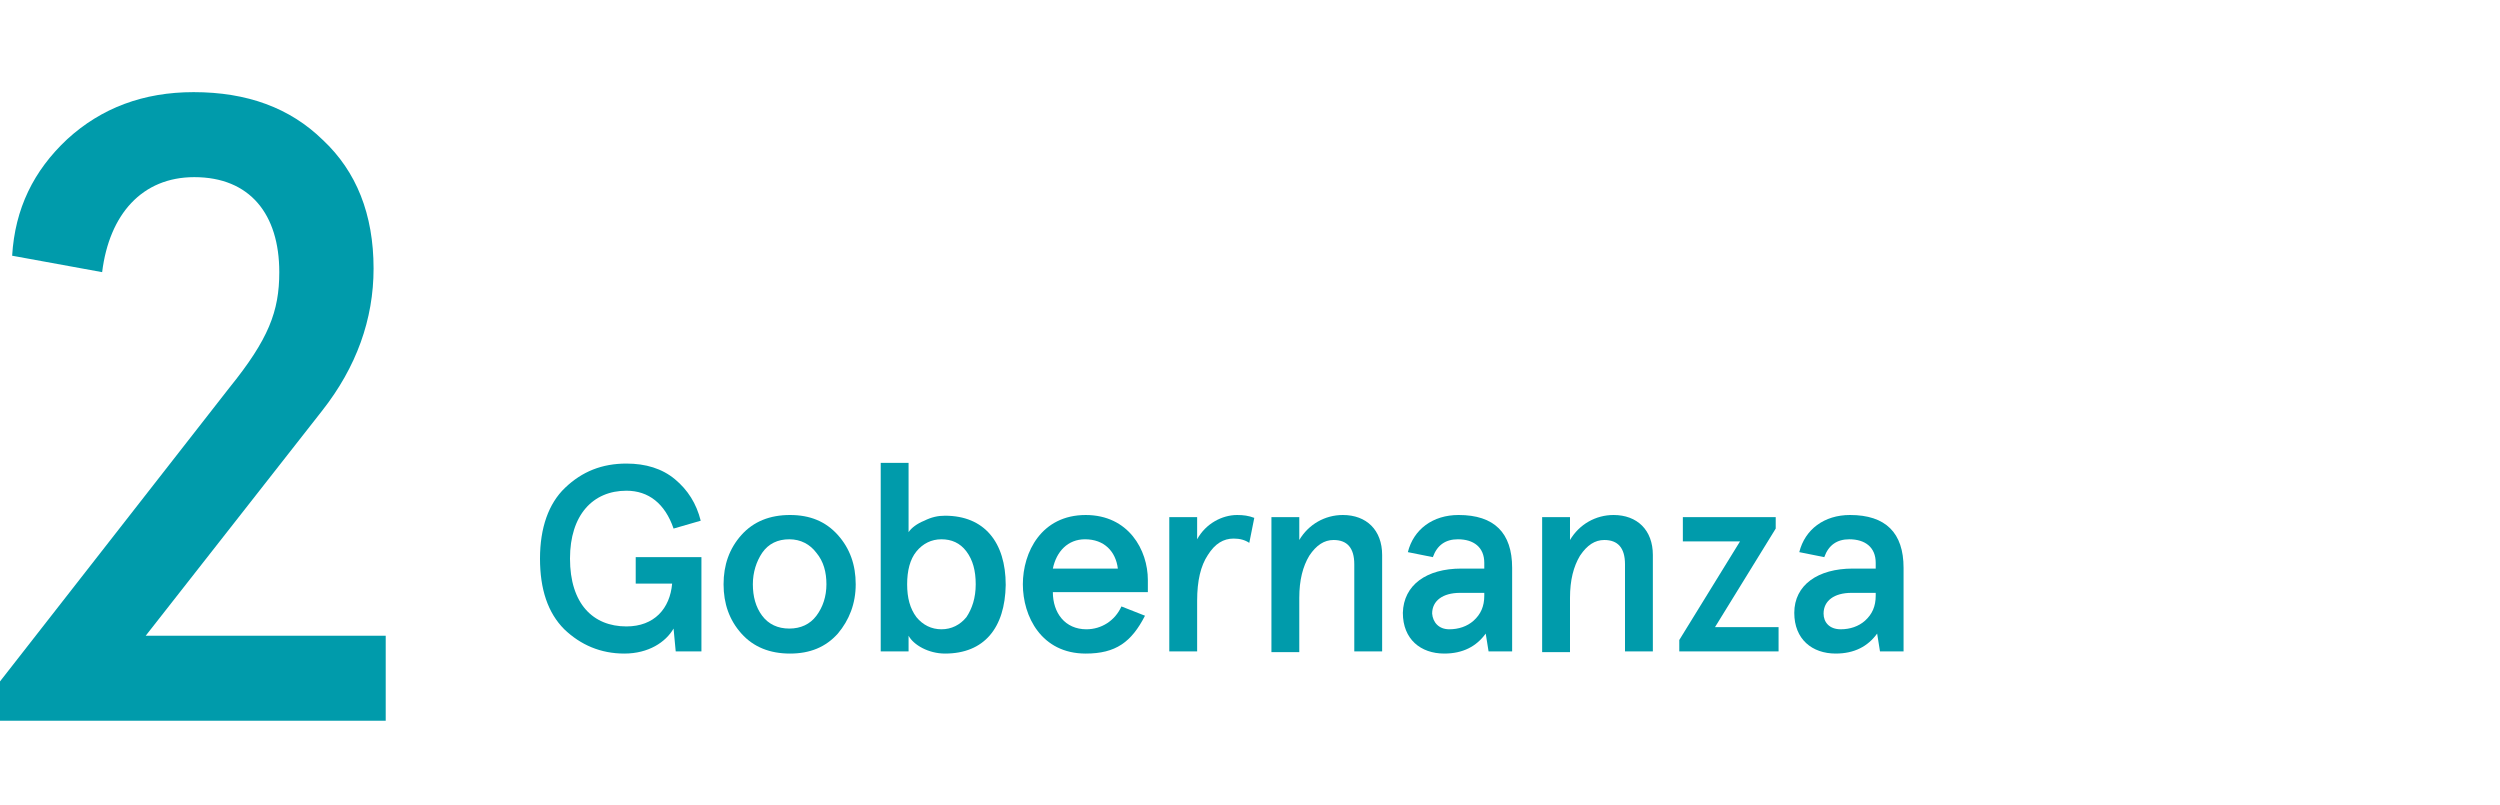
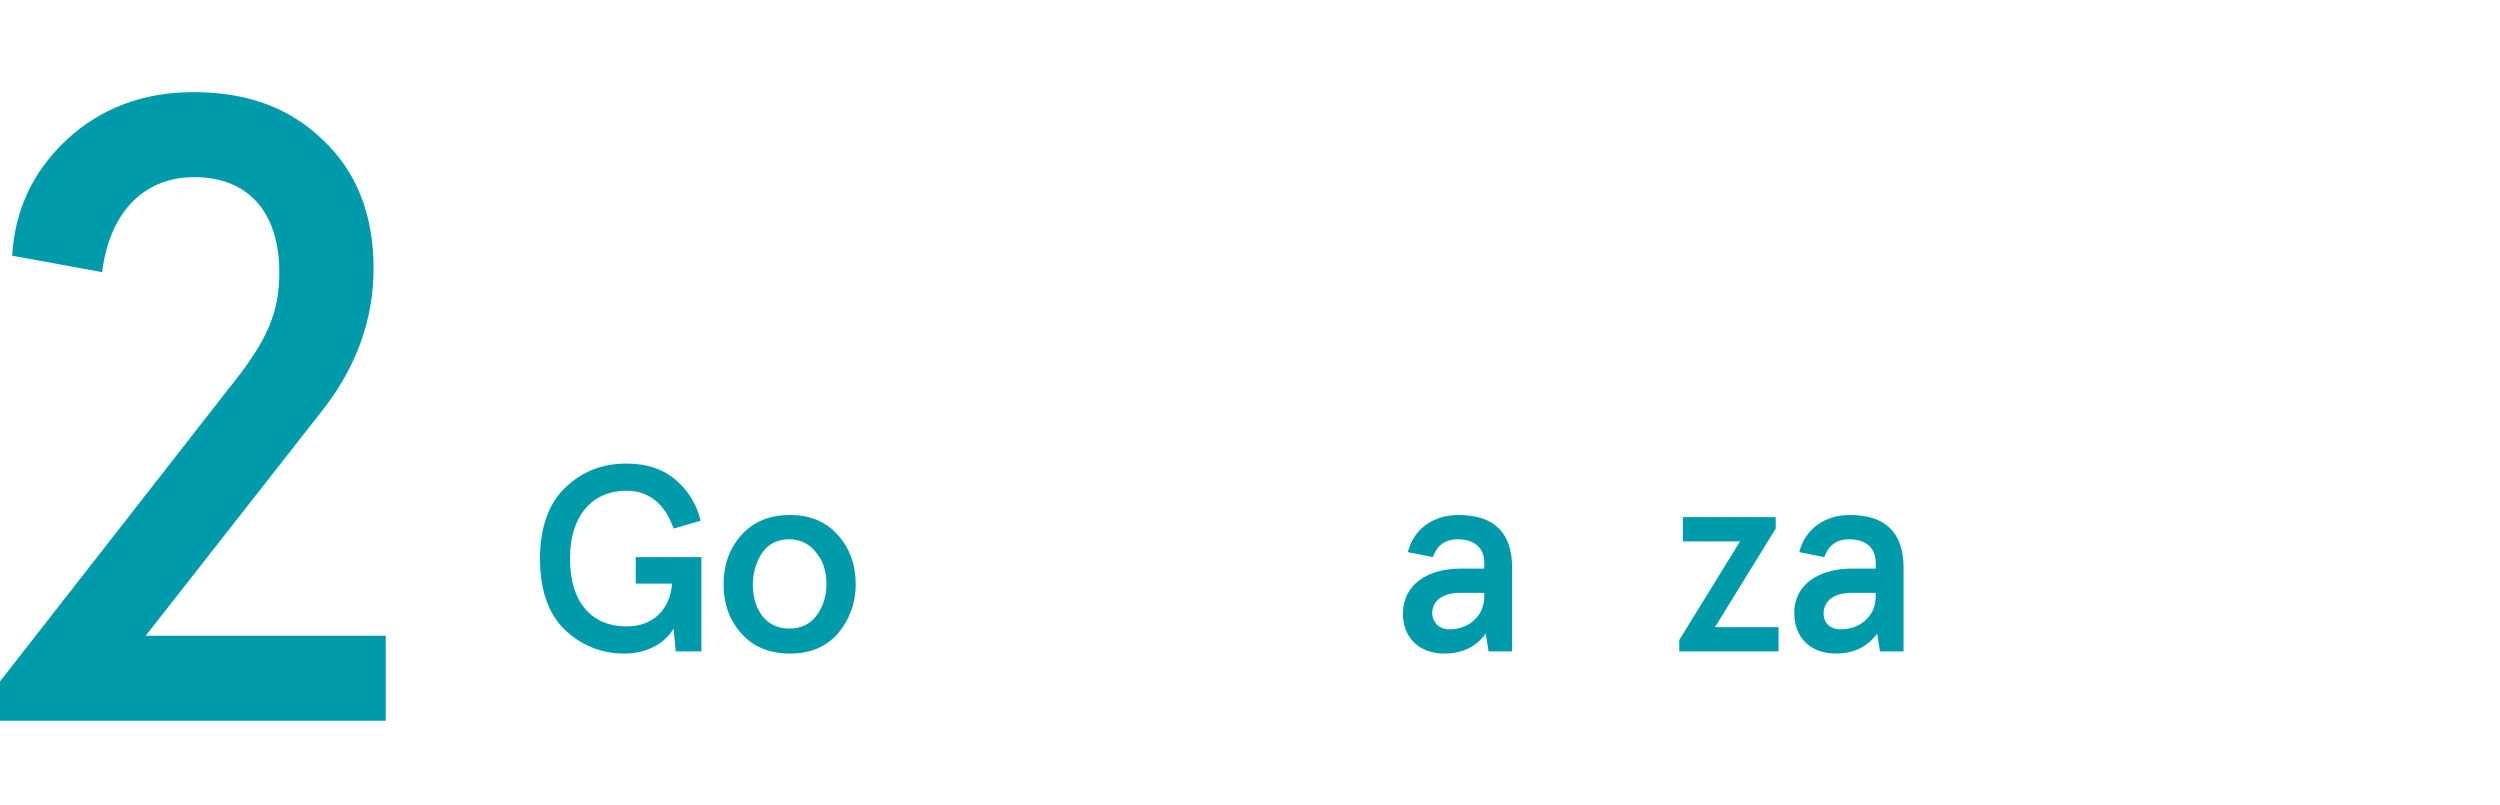
<svg xmlns="http://www.w3.org/2000/svg" version="1.1" id="Capa_1" x="0px" y="0px" viewBox="0 0 350 112.7" style="enable-background:new 0 0 350 112.7;" xml:space="preserve">
  <style type="text/css">
	.st0{enable-background:new    ;}
	.st1{fill:#009BAB;}
</style>
  <g>
    <g class="st0">
      <path class="st1" d="M0,100.9v-5.5l32.1-41.1c5.5-6.8,7-10.7,7-16.2c0-8.1-4.1-13.3-11.9-13.3c-7.3,0-11.9,5.2-12.9,13.3L1.7,35.8    c0.4-6.6,3-11.9,7.7-16.3c4.8-4.4,10.7-6.6,17.7-6.6c7.5,0,13.5,2.2,18.1,6.7c4.7,4.4,7.1,10.4,7.1,18c0,7.1-2.4,13.8-7.2,19.9    L20.4,89h33.6v11.9H0z" />
    </g>
    <g class="st0">
      <path class="st1" d="M94.6,91.2L94.3,88c-1.1,1.9-3.5,3.5-6.9,3.5c-3.3,0-6.1-1.2-8.4-3.4c-2.3-2.3-3.4-5.6-3.4-9.9    s1.2-7.7,3.5-9.9c2.4-2.3,5.2-3.4,8.6-3.4c2.7,0,5,0.7,6.8,2.2c1.8,1.5,3,3.4,3.6,5.8L94.3,74c-1.2-3.5-3.5-5.3-6.6-5.3    c-4.7,0-7.9,3.4-7.9,9.5c0,6.3,3.2,9.5,7.9,9.5c3.9,0,6.1-2.5,6.4-6H89V78h9.2v13.2H94.6z" />
      <path class="st1" d="M101.3,81.8c0-2.7,0.8-5,2.5-6.9c1.7-1.9,4-2.8,6.8-2.8s5,0.9,6.7,2.8c1.7,1.9,2.5,4.2,2.5,6.9    s-0.9,5-2.5,6.9c-1.7,1.9-3.9,2.8-6.7,2.8s-5.1-0.9-6.8-2.8C102.1,86.8,101.3,84.5,101.3,81.8z M105.4,81.8c0,1.7,0.4,3.2,1.3,4.4    c0.9,1.2,2.2,1.8,3.8,1.8s2.9-0.6,3.8-1.8c0.9-1.2,1.4-2.7,1.4-4.4s-0.4-3.2-1.4-4.4c-0.9-1.2-2.2-1.9-3.8-1.9s-2.9,0.6-3.8,1.9    C105.9,78.6,105.4,80.1,105.4,81.8z" />
-       <path class="st1" d="M132.3,91.5c-2.3,0-4.4-1.2-5.1-2.5v2.2h-3.9V64.8h3.9v9.7c0.4-0.6,1.2-1.2,2.2-1.6c1-0.5,1.9-0.7,2.9-0.7    c5.5,0,8.5,3.7,8.5,9.7C140.7,87.9,137.8,91.5,132.3,91.5z M136.6,81.8c0-1.9-0.4-3.4-1.3-4.6c-0.9-1.2-2.1-1.7-3.5-1.7    s-2.6,0.6-3.5,1.7c-0.9,1.1-1.3,2.7-1.3,4.6s0.4,3.4,1.3,4.6c0.9,1.1,2.1,1.7,3.5,1.7s2.6-0.6,3.5-1.7    C136.1,85.2,136.6,83.7,136.6,81.8z" />
-       <path class="st1" d="M160.7,82.9h-13.3c0,2.9,1.7,5.2,4.7,5.2c2.1,0,4-1.2,4.9-3.2l3.3,1.3c-1.9,3.7-4.1,5.3-8.3,5.3    c-6.2,0-8.8-5.2-8.8-9.7s2.6-9.7,8.8-9.7c6,0,8.7,4.9,8.7,9.1V82.9z M147.4,79.6h9.1c-0.3-2.4-1.9-4.1-4.6-4.1    C149.5,75.5,147.9,77.2,147.4,79.6z" />
-       <path class="st1" d="M167.6,91.2h-3.9V72.4h3.9v3.1c1.2-2.2,3.5-3.4,5.6-3.4c0.9,0,1.6,0.1,2.4,0.4l-0.7,3.5    c-0.6-0.4-1.3-0.6-2.2-0.6c-1.4,0-2.6,0.7-3.6,2.3c-1,1.5-1.5,3.6-1.5,6.4V91.2z" />
-       <path class="st1" d="M178,72.4h3.9v3.2c1.3-2.2,3.6-3.5,6.1-3.5c3.3,0,5.5,2.1,5.5,5.6v13.5h-3.9V79c0-2.3-1-3.4-2.9-3.4    c-1.3,0-2.4,0.7-3.4,2.2c-0.9,1.5-1.4,3.4-1.4,5.9v7.6H178V72.4z" />
      <path class="st1" d="M204.6,79.6h3.2v-0.8c0-2.2-1.5-3.3-3.7-3.3c-1.7,0-2.9,0.8-3.5,2.5l-3.5-0.7c0.8-3.2,3.5-5.2,7.1-5.2    c5,0,7.5,2.5,7.5,7.4v11.7h-3.3l-0.4-2.5c-1.3,1.8-3.2,2.8-5.8,2.8c-3.3,0-5.8-2-5.8-5.7C196.5,81.9,199.7,79.6,204.6,79.6z     M202.9,88.1c1.3,0,2.5-0.4,3.4-1.2c1-0.9,1.5-2,1.5-3.5v-0.4h-3.4c-2.4,0-3.9,1.1-3.9,2.9C200.6,87.1,201.4,88.1,202.9,88.1z" />
-       <path class="st1" d="M215.9,72.4h3.9v3.2c1.3-2.2,3.6-3.5,6.1-3.5c3.3,0,5.5,2.1,5.5,5.6v13.5h-3.9V79c0-2.3-1-3.4-2.9-3.4    c-1.3,0-2.4,0.7-3.4,2.2c-0.9,1.5-1.4,3.4-1.4,5.9v7.6h-3.9V72.4z" />
      <path class="st1" d="M235.6,75.8v-3.4h13V74l-8.5,13.8h8.9v3.4h-13.9v-1.6l8.5-13.8H235.6z" />
      <path class="st1" d="M259.4,79.6h3.2v-0.8c0-2.2-1.5-3.3-3.7-3.3c-1.7,0-2.9,0.8-3.5,2.5l-3.5-0.7c0.8-3.2,3.5-5.2,7.1-5.2    c5,0,7.5,2.5,7.5,7.4v11.7h-3.3l-0.4-2.5c-1.3,1.8-3.2,2.8-5.8,2.8c-3.3,0-5.8-2-5.8-5.7C251.2,81.9,254.5,79.6,259.4,79.6z     M257.7,88.1c1.3,0,2.5-0.4,3.4-1.2c1-0.9,1.5-2,1.5-3.5v-0.4h-3.4c-2.4,0-3.9,1.1-3.9,2.9C255.3,87.1,256.1,88.1,257.7,88.1z" />
    </g>
  </g>
</svg>